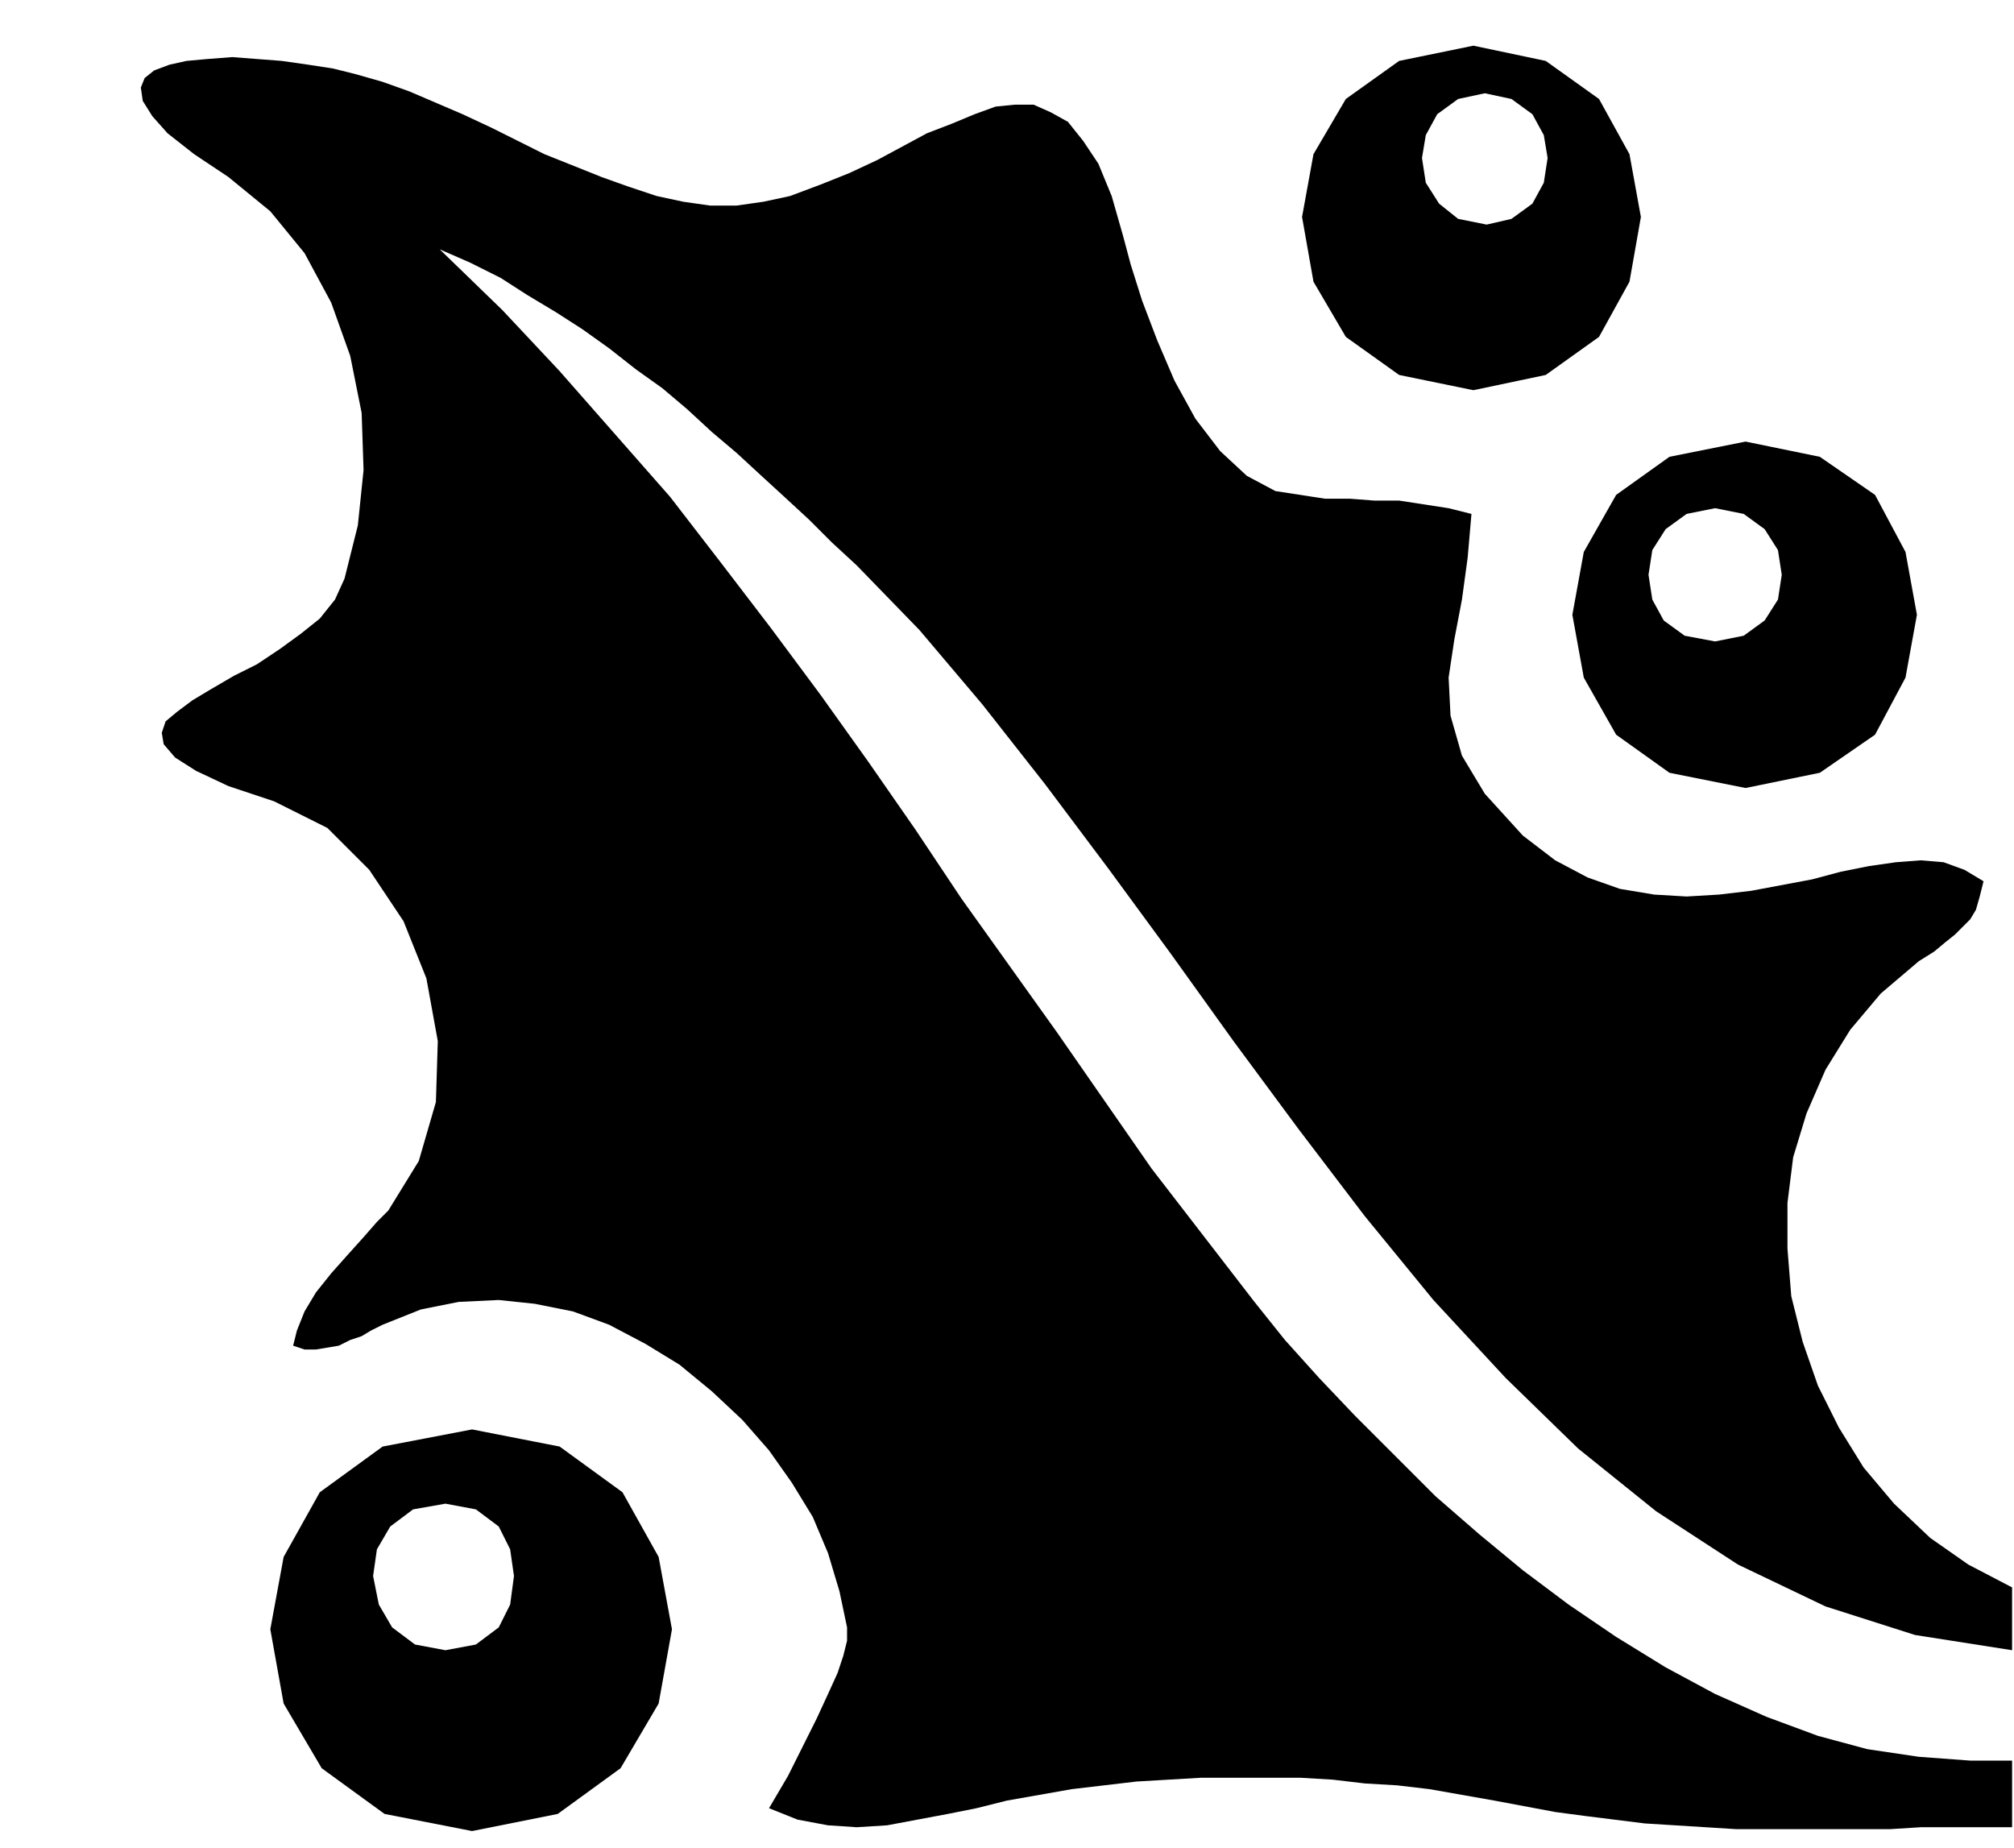
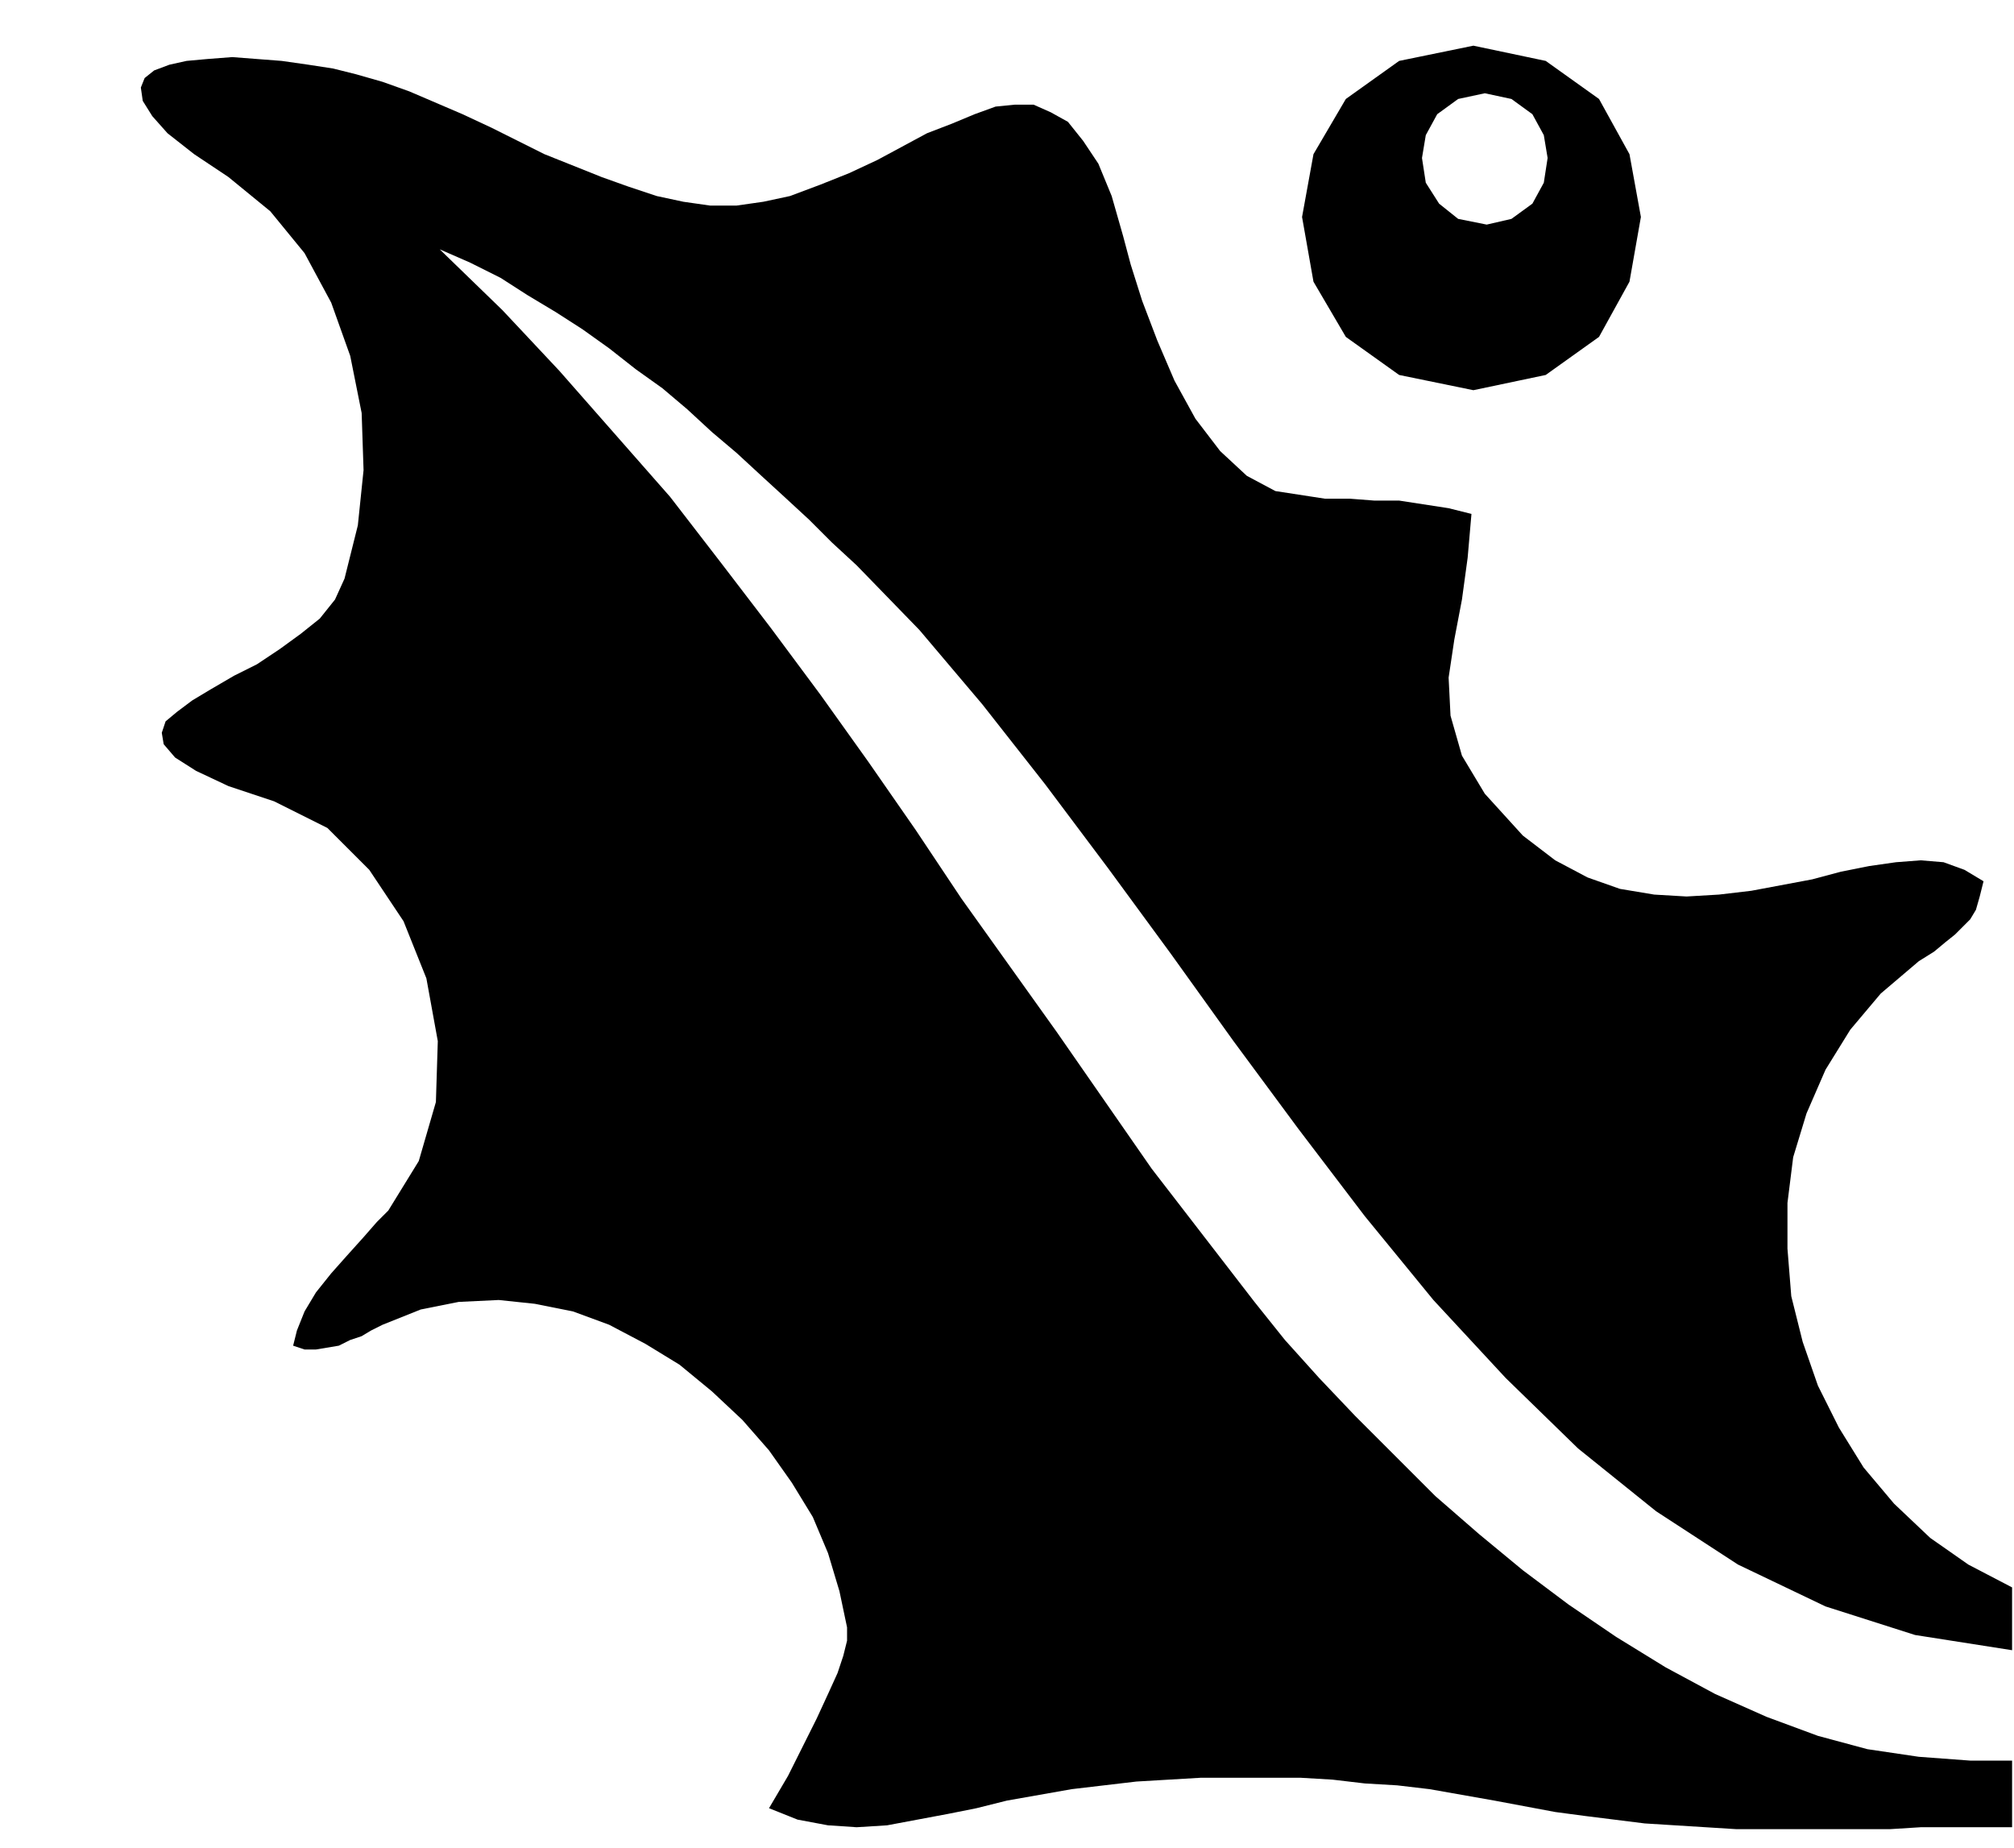
<svg xmlns="http://www.w3.org/2000/svg" width="101.574" height="93.213" fill-rule="evenodd" stroke-linecap="round" preserveAspectRatio="none" viewBox="0 0 1058 971">
  <style>.pen1{stroke:none}.brush2{fill:#000}</style>
-   <path d="m248 751 46 9 33 24 19 34 7 38-7 39-20 34-33 24-45 9-46-9-33-24-20-34-7-39 7-38 19-34 33-24 47-9-14 39-17 3-12 9-7 12-2 14 3 15 7 12 12 9 16 3 16-3 12-9 6-12 2-15-2-14-6-12-12-9-16-3 14-39zm669-519 39 8 29 20 16 30 6 33-6 33-16 30-29 20-39 8-40-8-28-20-17-30-6-33 6-33 17-30 28-20 40-8-16 35-15 3-11 8-7 11-2 13 2 13 6 11 11 8 16 3 15-3 11-8 7-11 2-13-2-13-7-11-11-8-15-3 16-35z" class="pen1 brush2" />
  <path d="M1035 925h22v35h-48l-16 1h-81l-16-1-16-1-16-1-16-2-16-2-15-2-16-3-16-3-17-3-17-3-17-2-17-1-17-2-17-1h-52l-17 1-17 1-17 2-17 2-17 3-17 3-16 4-15 3-16 3-16 3-16 1-15-1-16-3-15-6 10-17 8-16 7-14 6-13 5-11 3-9 2-8v-7l-4-19-6-20-8-19-11-18-12-17-14-16-16-15-17-14-18-11-19-10-19-7-20-4-19-2-21 1-20 4-20 8-6 3-5 3-6 2-6 3-6 1-6 1h-6l-6-2 2-8 4-10 6-10 8-10 8-9 9-10 7-8 6-6 16-26 9-31 1-32-6-33-12-30-18-27-22-22-28-14-24-8-17-8-11-7-6-7-1-6 2-6 6-5 8-6 10-6 12-7 12-6 12-8 11-8 10-8 8-10 5-11 7-28 3-29-1-30-6-30-10-28-14-26-18-22-22-18-18-12-14-11-8-9-5-8-1-7 2-5 5-4 8-3 9-2 11-1 13-1 13 1 13 1 14 2 13 2 12 3 14 4 14 5 14 6 14 6 15 7 14 7 14 7 15 6 15 6 14 5 15 5 14 3 14 2h14l14-2 14-3 16-6 15-6 15-7 13-7 13-7 13-5 12-5 11-4 10-1h10l9 4 9 5 8 10 8 12 7 17 6 21 4 15 6 19 8 21 9 21 11 20 13 17 14 13 15 8 13 2 13 2h13l13 1h13l13 2 13 2 12 3-2 23-3 22-4 21-3 20 1 20 6 21 12 20 20 22 17 13 17 9 17 6 18 3 17 1 17-1 17-2 16-3 16-3 15-4 15-3 14-2 13-1 12 1 11 4 10 6-2 8-2 7-3 5-4 4-4 4-5 4-6 5-8 5-20 17-16 19-13 21-10 23-7 23-3 24v24l2 25 6 24 8 23 11 22 13 21 16 19 19 18 20 14 23 12v33l-51-8-47-15-46-22-43-28-41-33-38-37-38-41-36-44-35-46-34-46-33-46-33-45-33-44-33-42-33-39-33-34-13-12-12-12-13-12-12-11-13-12-13-11-13-12-13-11-14-10-14-11-14-10-14-9-15-9-14-9-16-8-16-7 33 32 30 32 29 33 29 33 27 35 26 34 26 35 25 35 25 36 24 36 25 35 25 35 25 36 25 36 27 35 27 35 16 20 18 20 19 20 21 21 21 21 23 20 23 19 24 18 25 17 26 16 26 14 27 12 27 10 26 7 27 4 27 2zM774 24l38 8 28 20 16 29 6 33-6 34-16 29-28 20-38 8-39-8-28-20-17-29-6-34 6-33 17-29 28-20 39-8 6 25-14 3-11 8-6 11-2 12 2 13 7 11 10 8 15 3 13-3 11-8 6-11 2-13-2-12-6-11-11-8-14-3-6-25z" class="pen1 brush2" />
</svg>